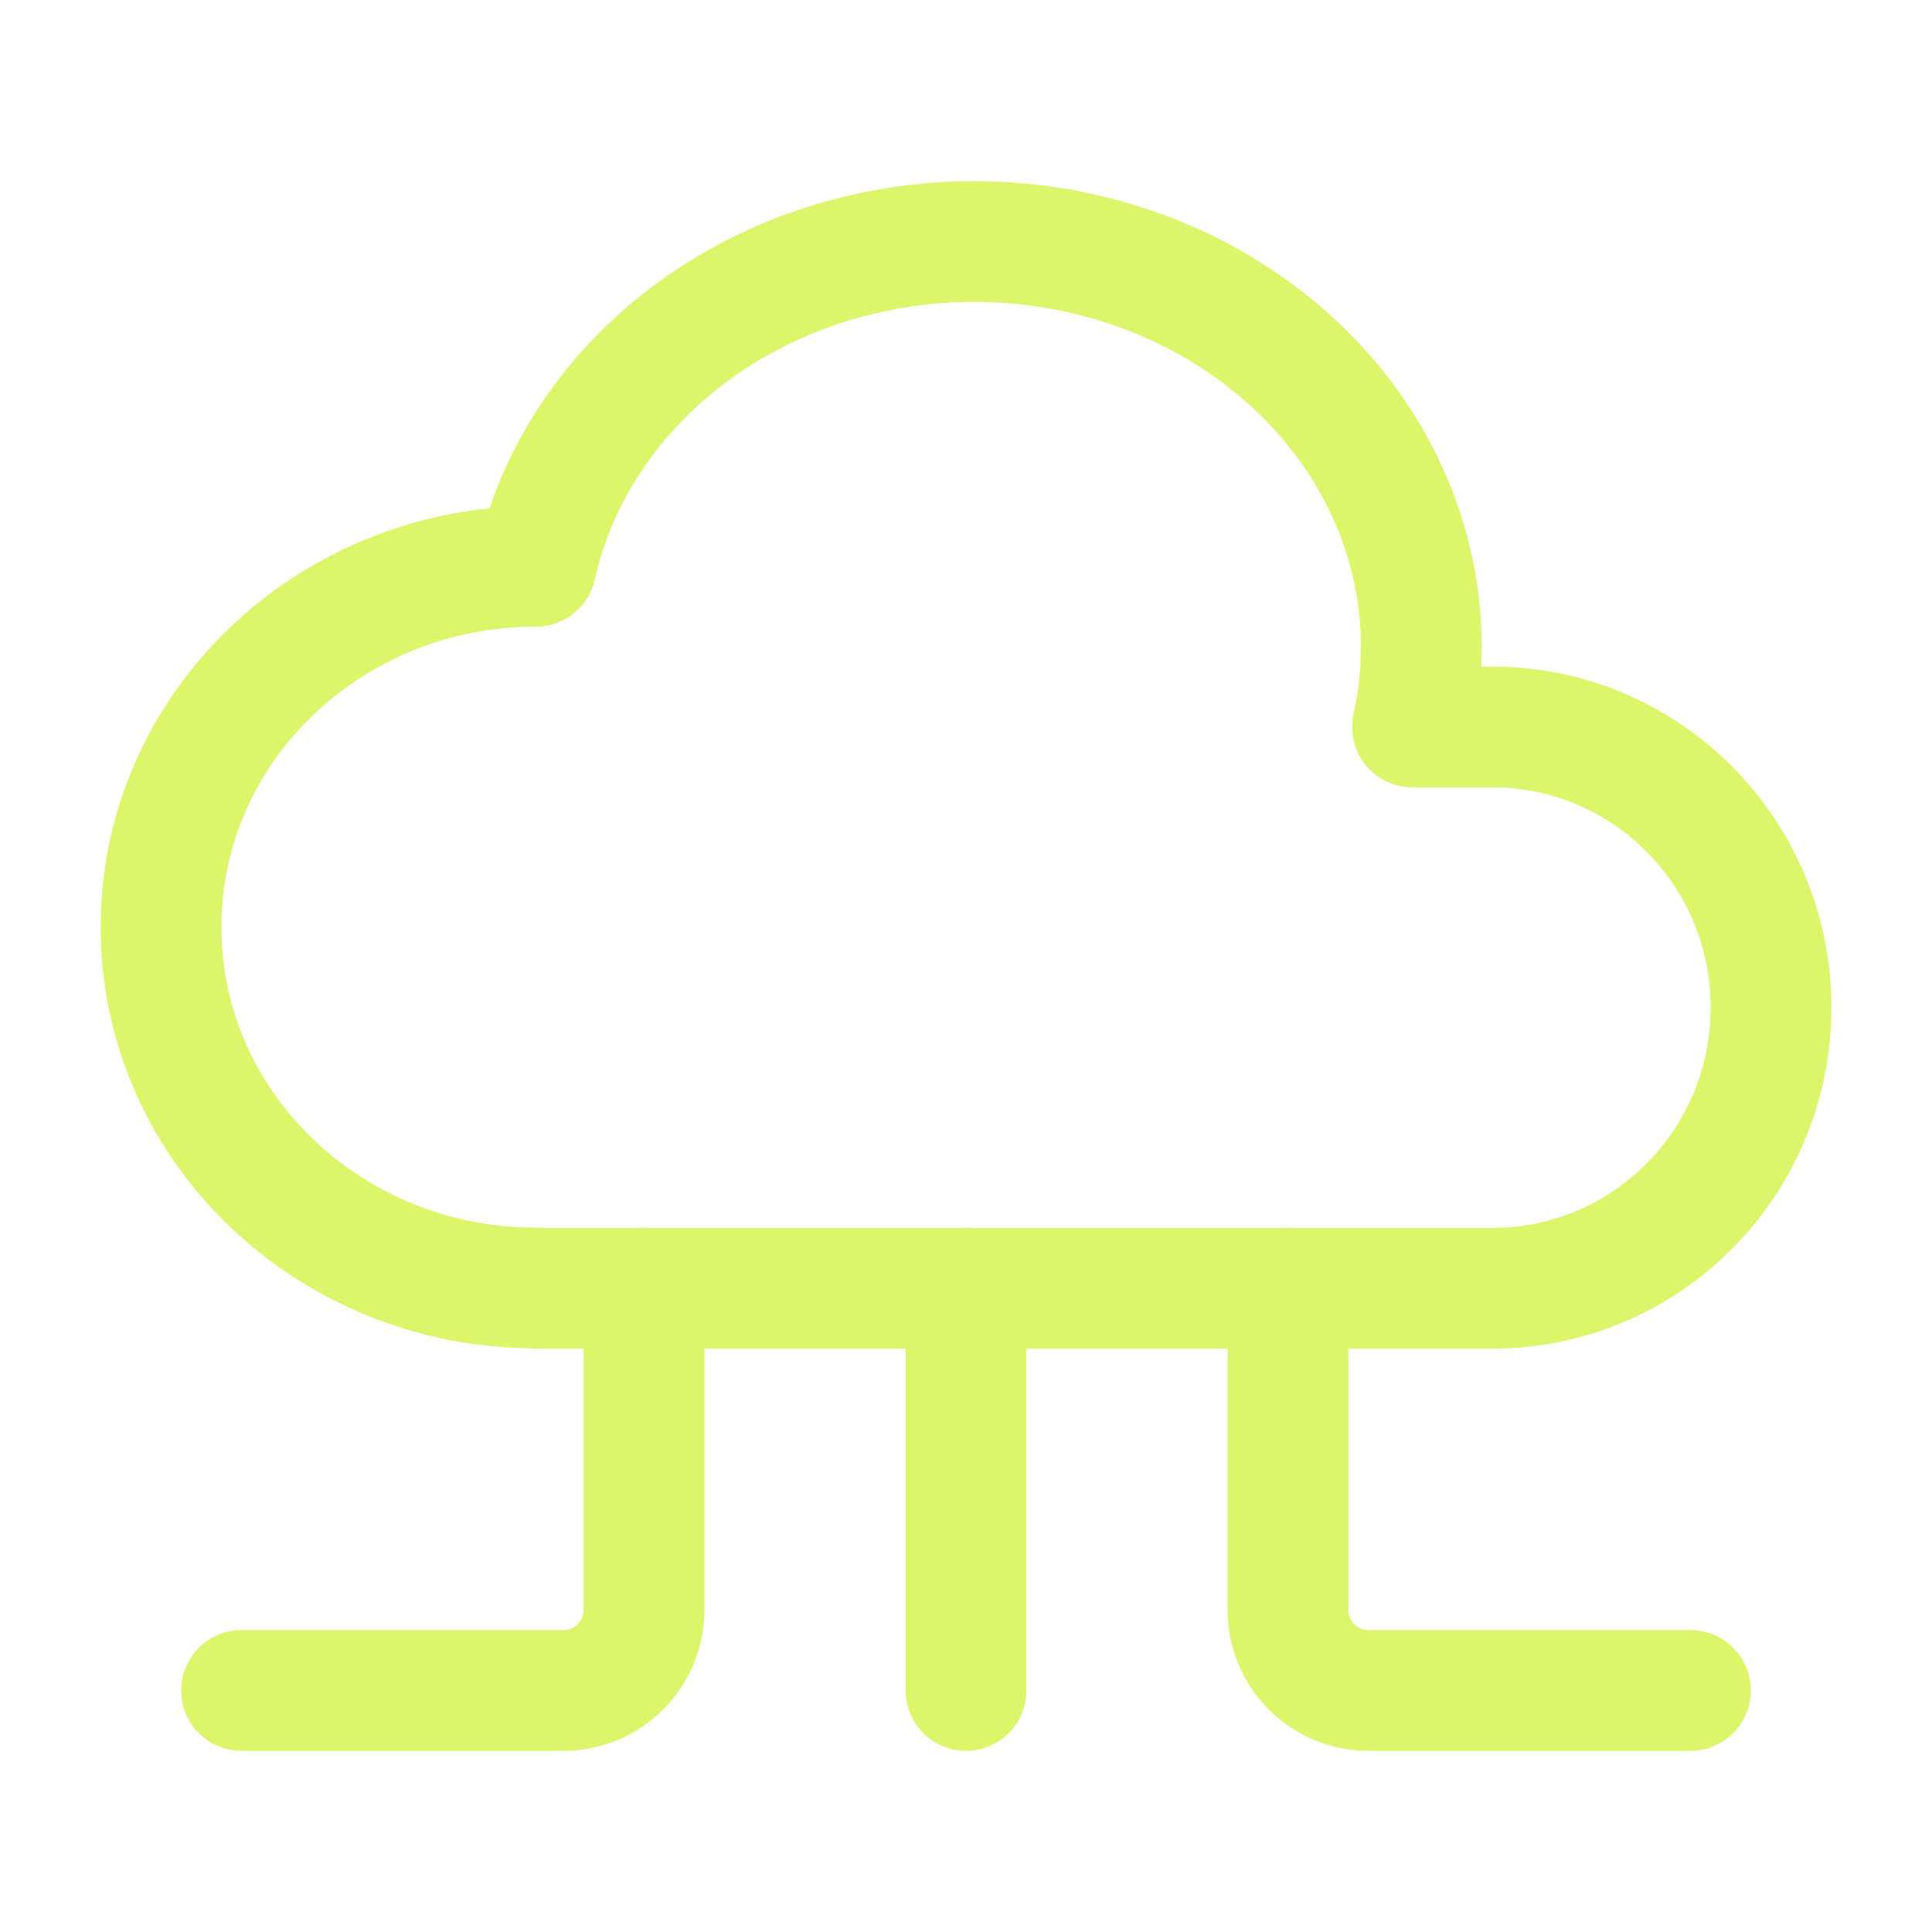
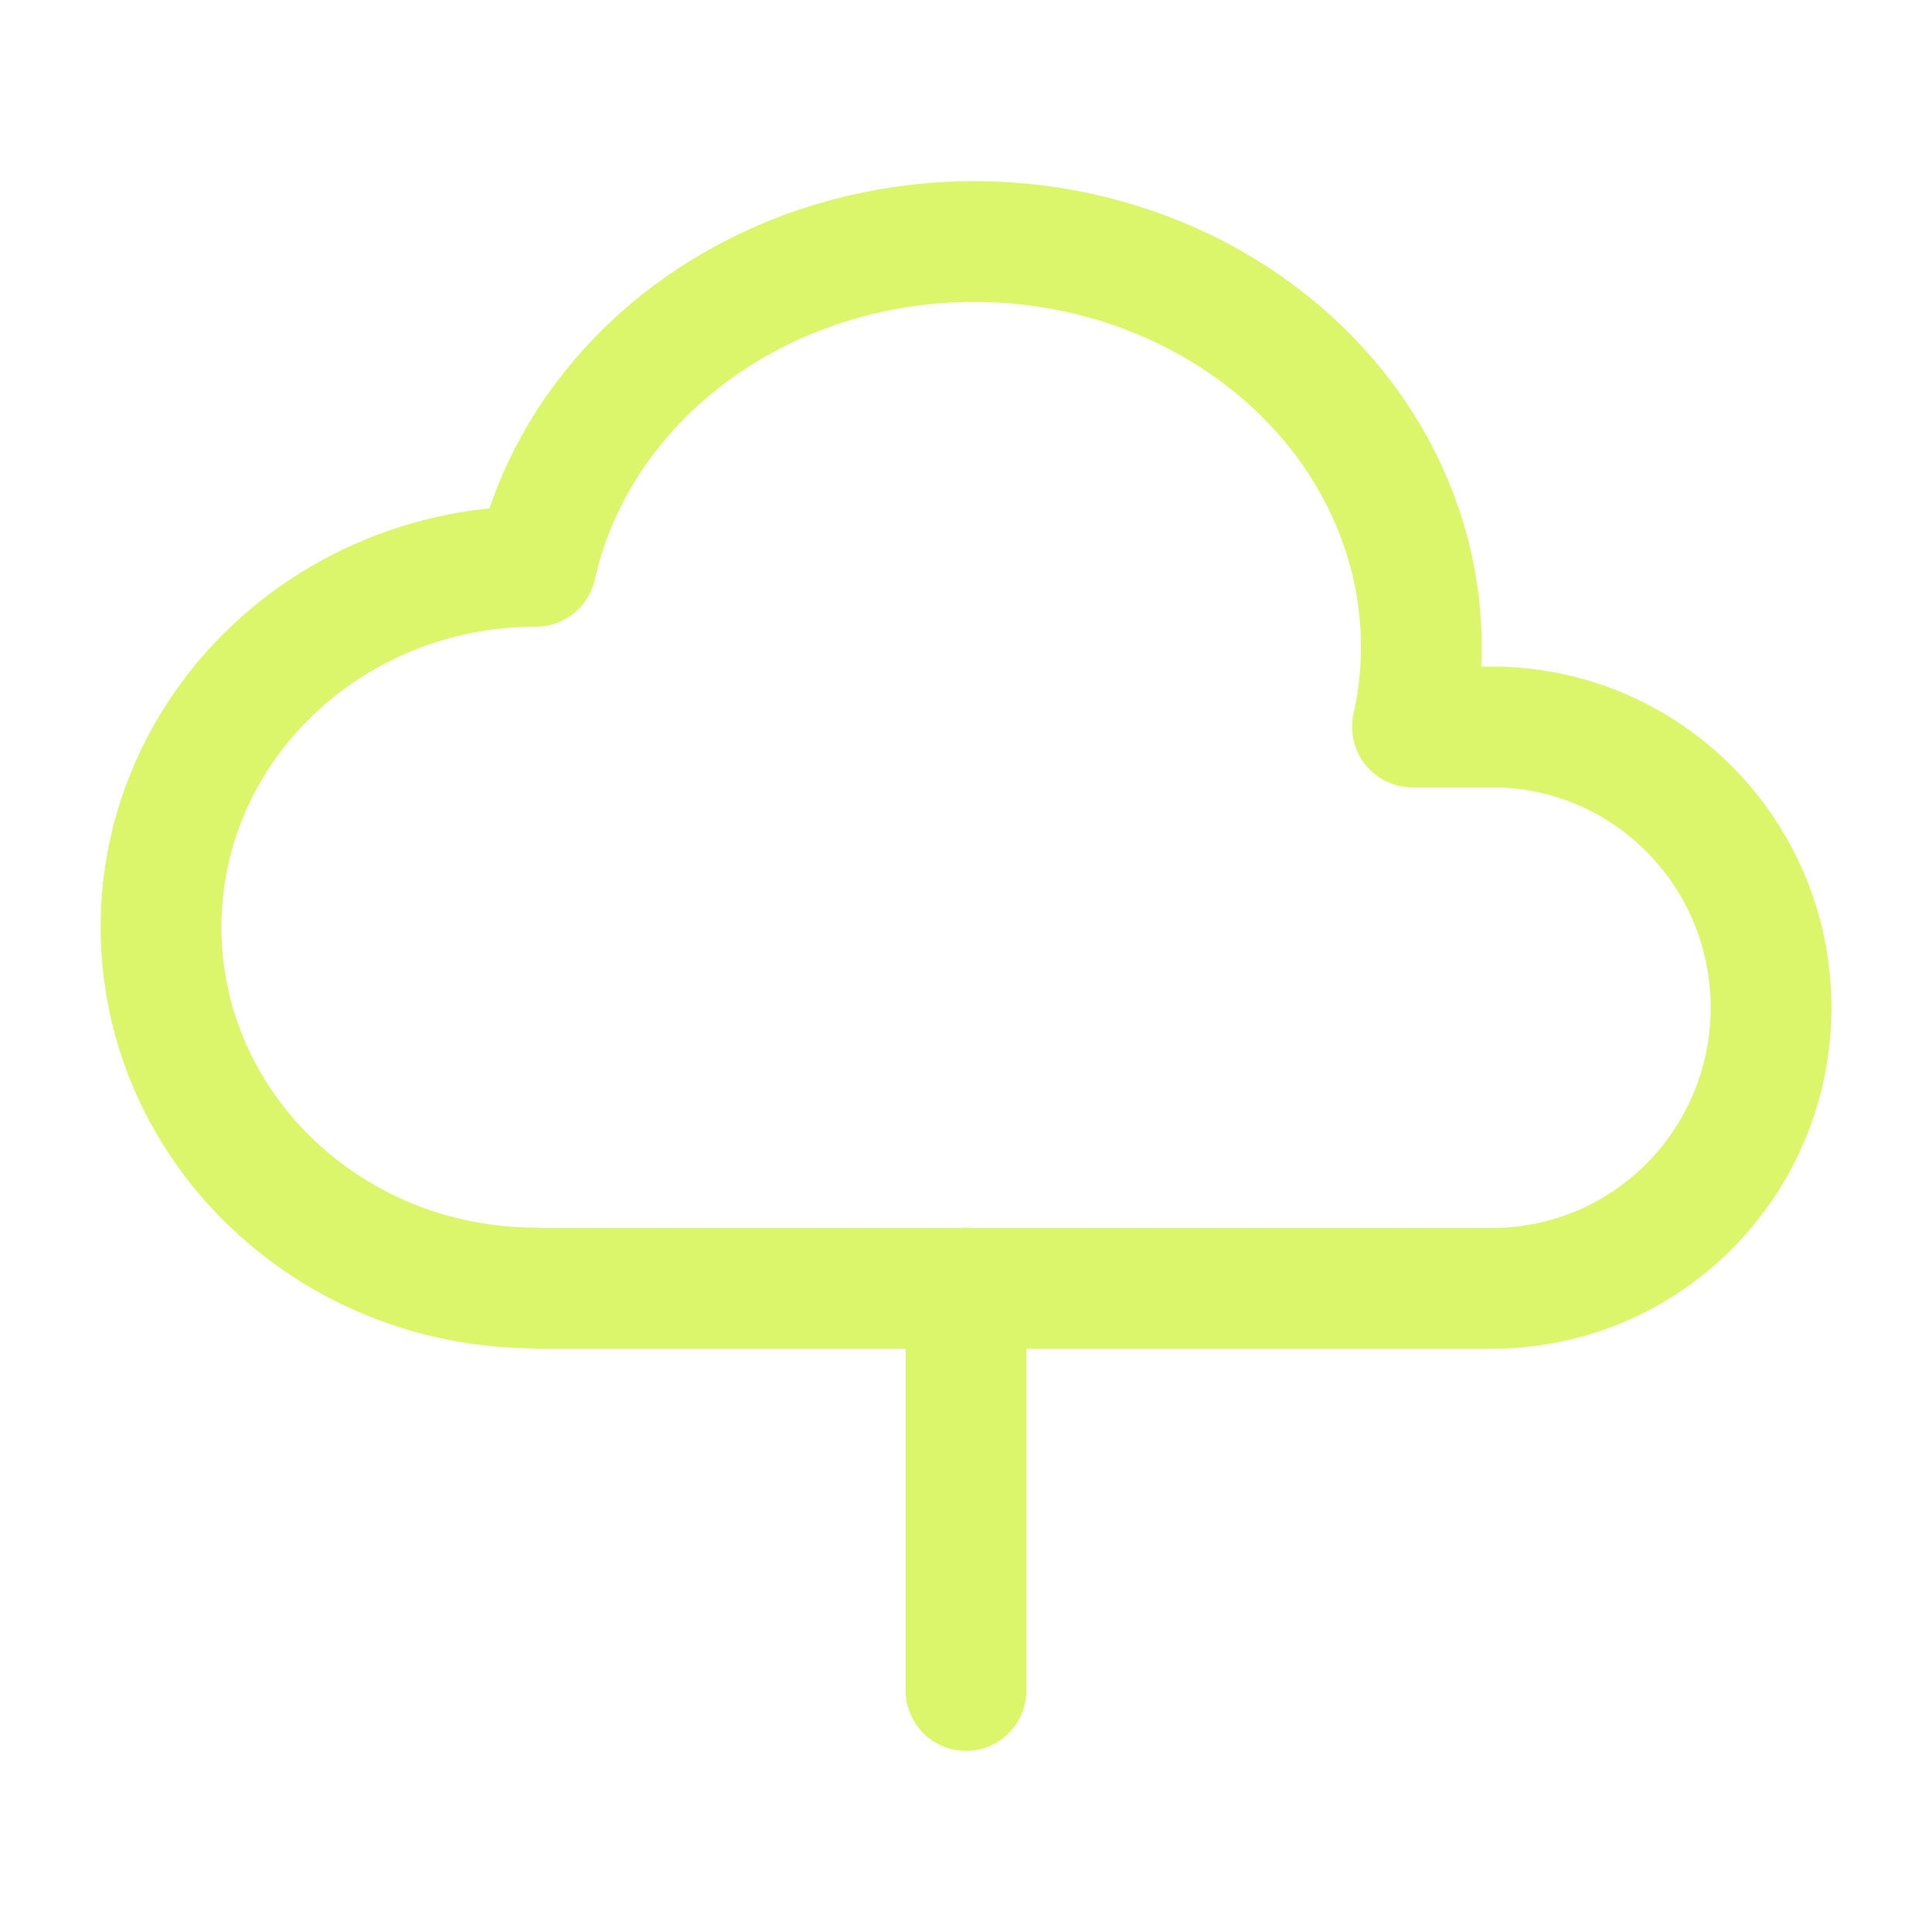
<svg xmlns="http://www.w3.org/2000/svg" width="80" height="80" viewBox="0 0 80 80" fill="none">
  <path d="M22.191 53.333C13.618 53.333 6.668 46.643 6.668 38.39C6.668 30.137 13.618 23.45 22.191 23.45C23.501 17.577 28.171 12.783 34.441 10.873C40.708 8.967 47.628 10.23 52.588 14.207C57.548 18.173 59.795 24.23 58.488 30.103H61.788C68.165 30.103 73.335 35.303 73.335 41.723C73.335 48.143 68.165 53.347 61.785 53.347H22.191M40.001 53.333V70" stroke="#DCF66B" stroke-width="5" stroke-linecap="round" stroke-linejoin="round" />
-   <path d="M53.333 53.334V66.667C53.333 67.551 53.684 68.399 54.31 69.024C54.935 69.649 55.783 70 56.667 70H70M26.667 53.334V66.667C26.667 67.551 26.316 68.399 25.69 69.024C25.065 69.649 24.217 70 23.333 70H10" stroke="#DCF66B" stroke-width="5" stroke-linecap="round" stroke-linejoin="round" />
</svg>